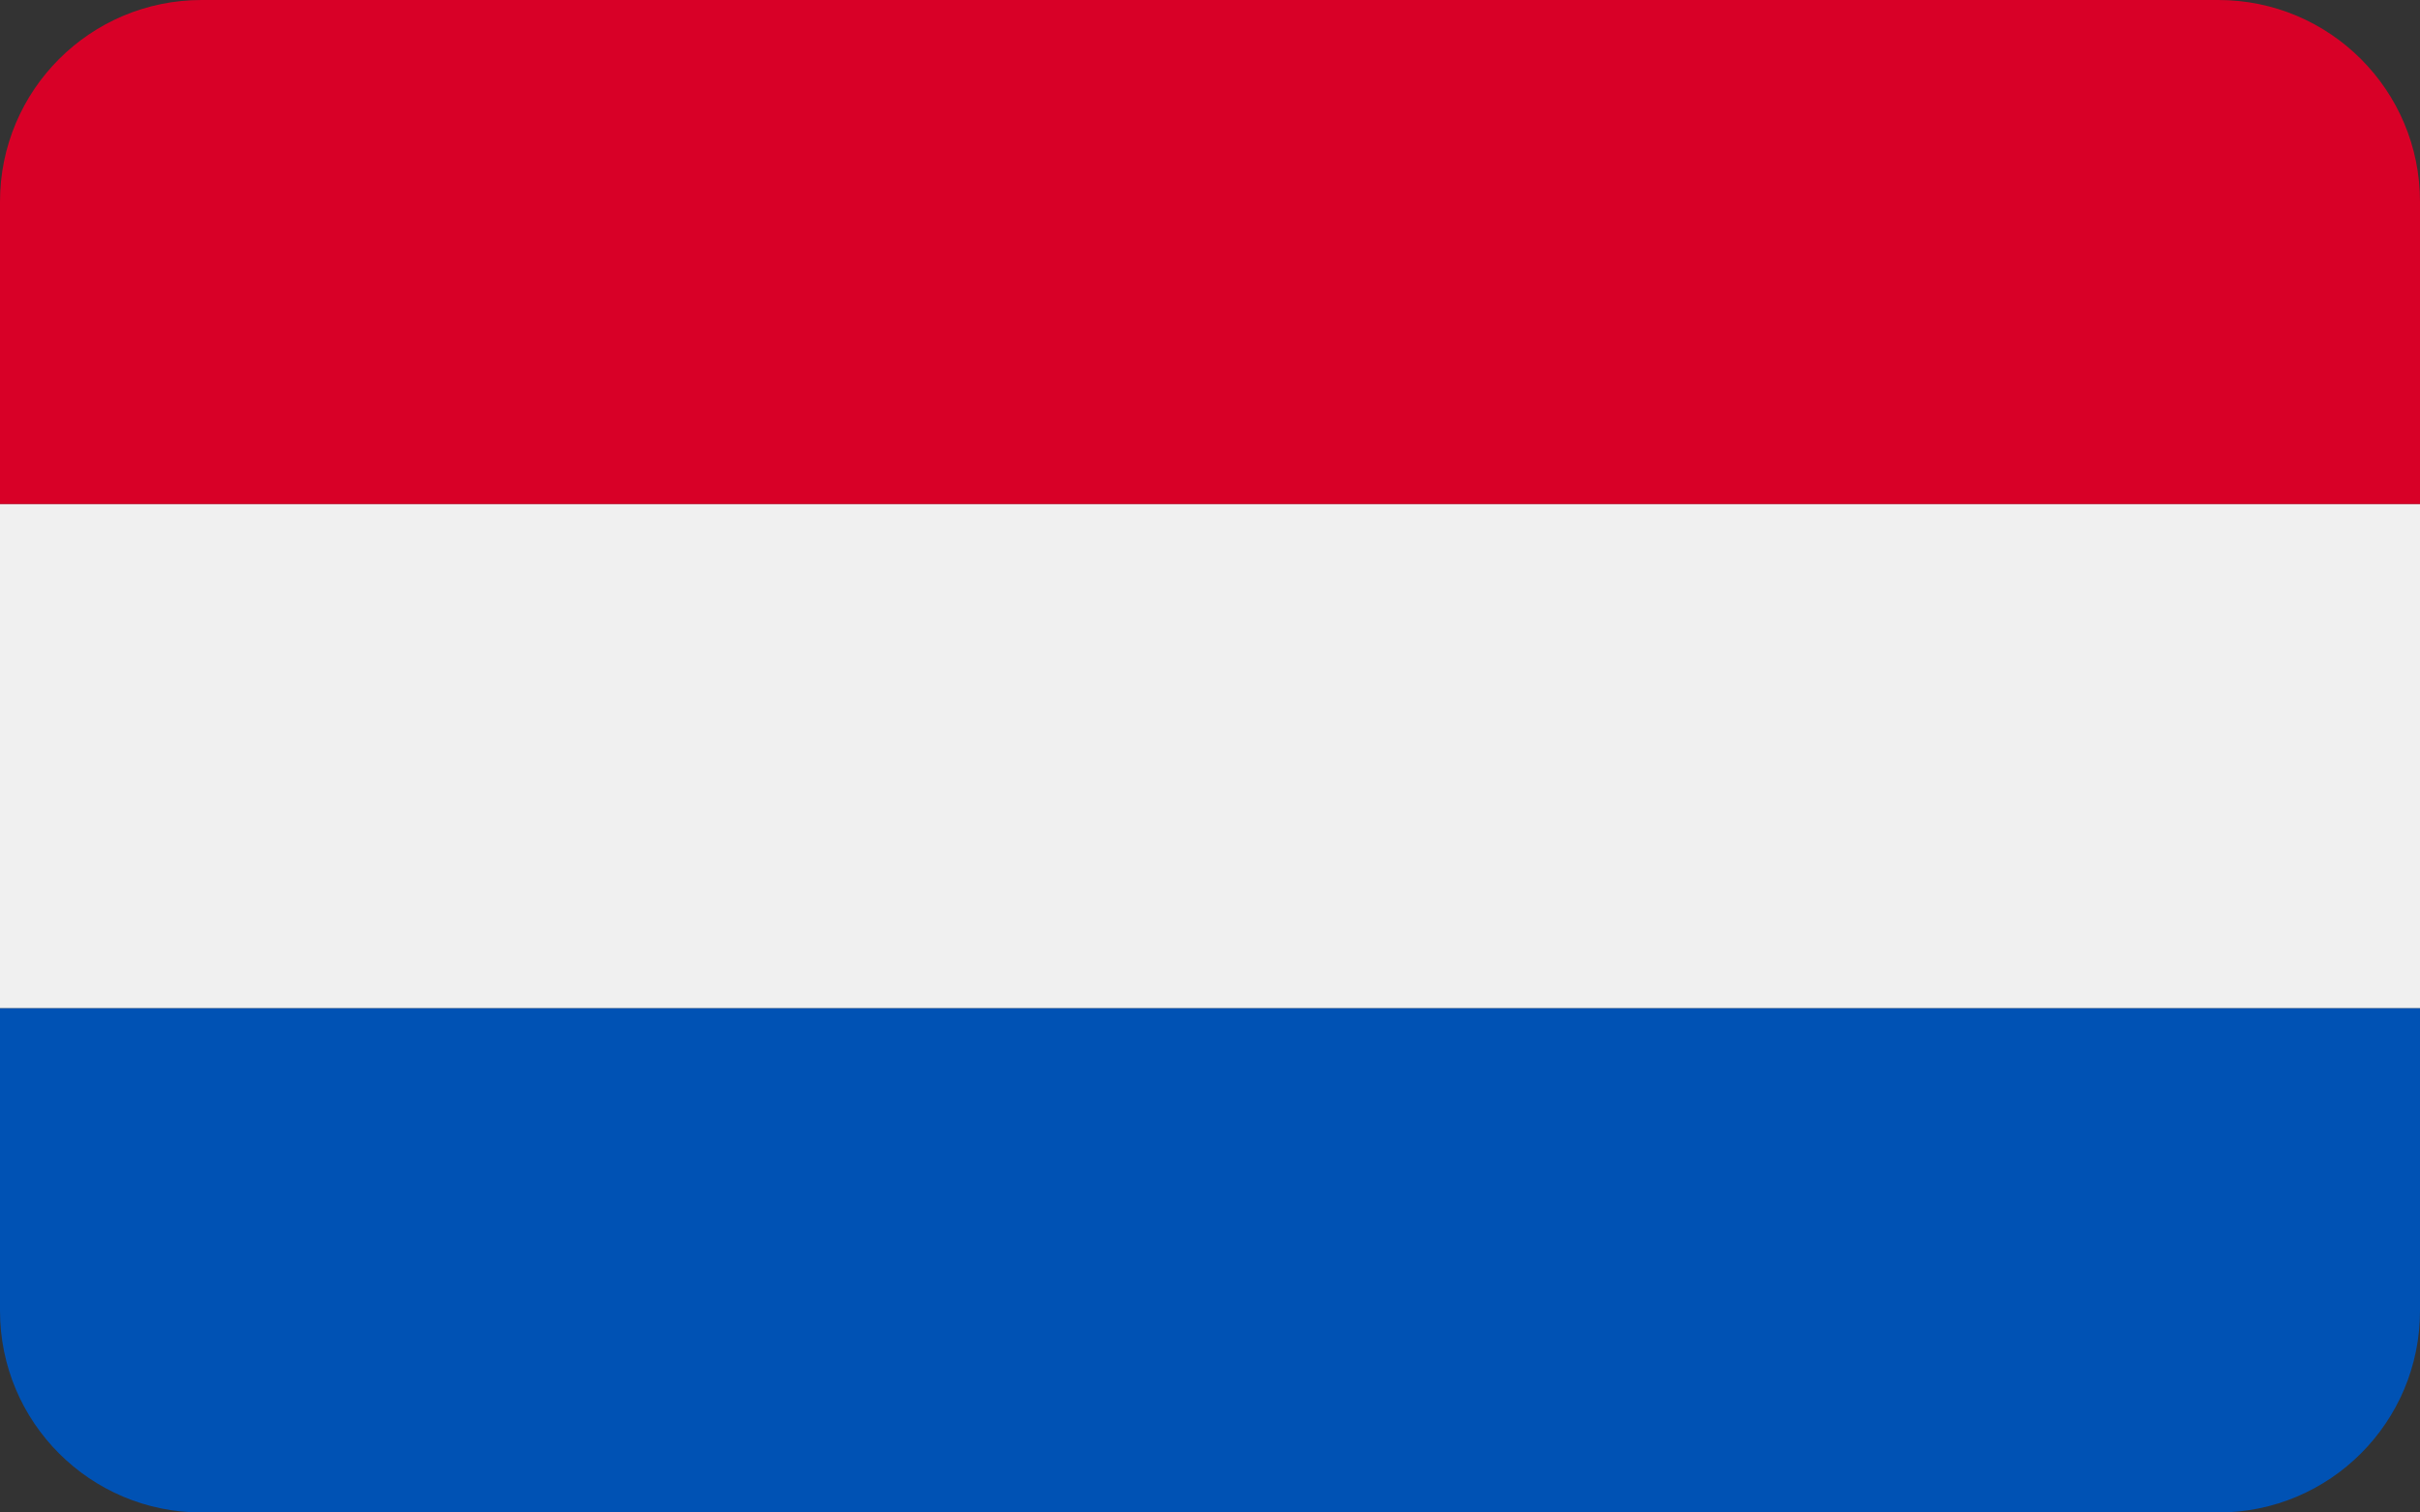
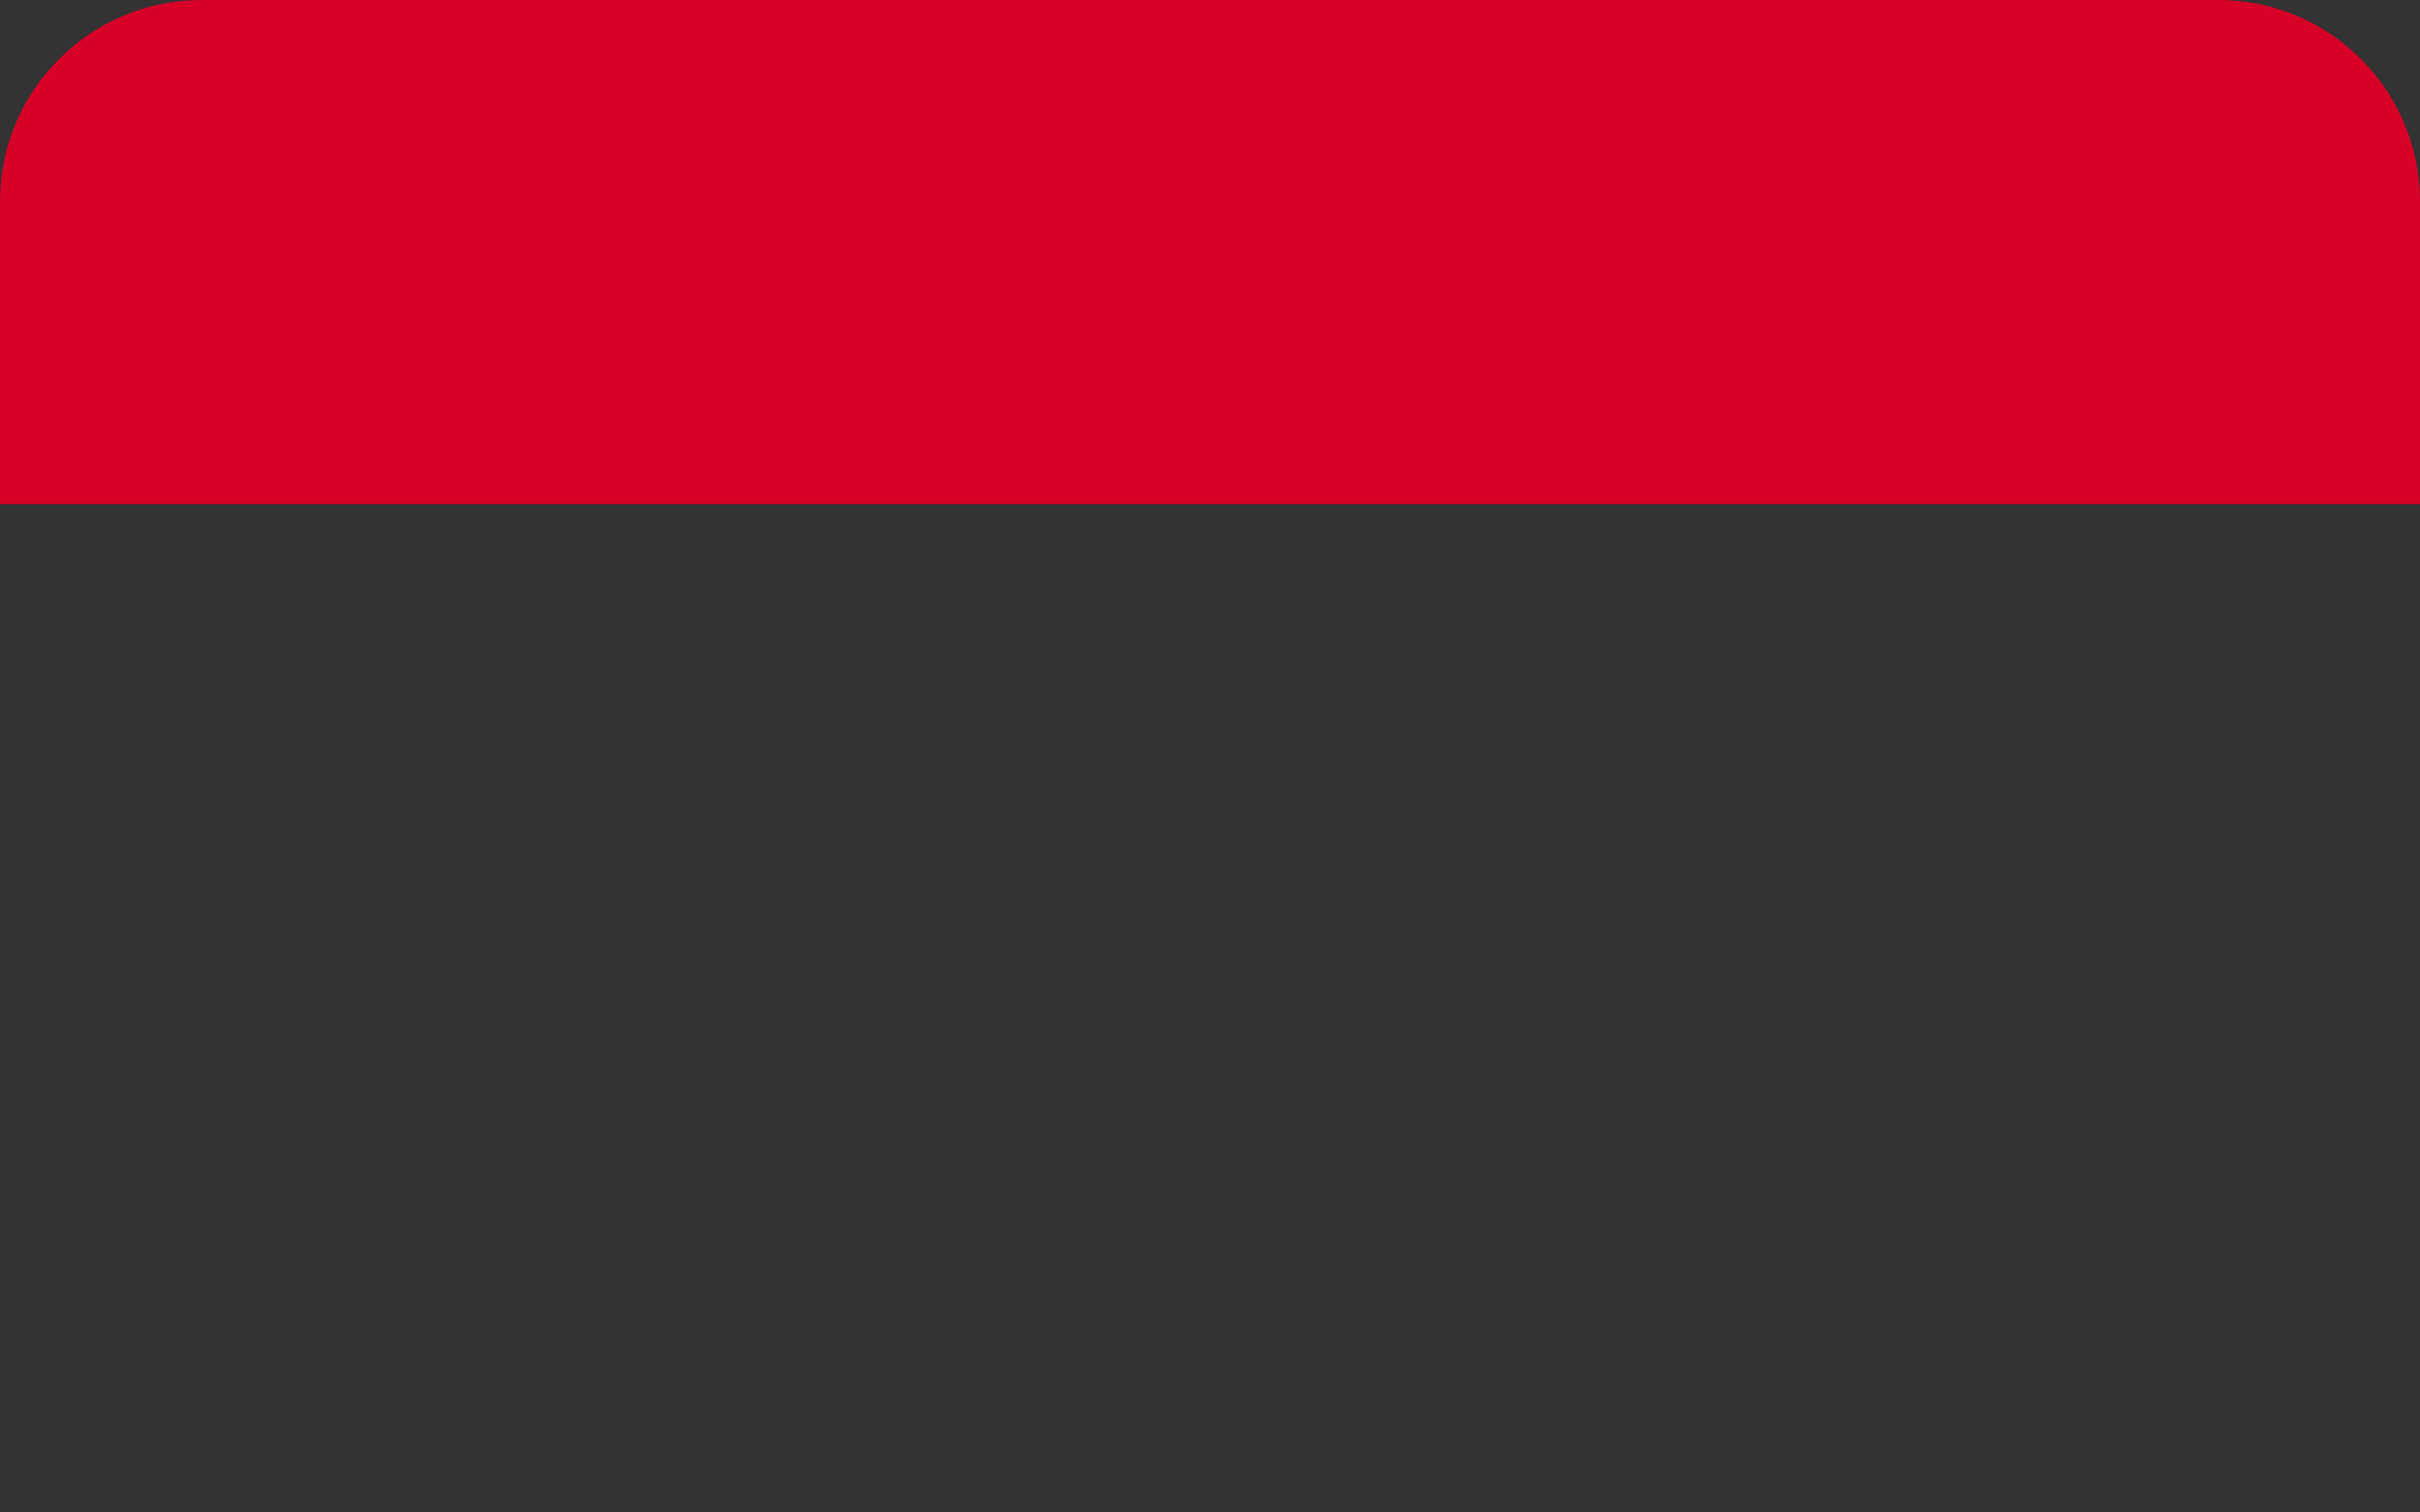
<svg xmlns="http://www.w3.org/2000/svg" width="24" height="15" viewBox="0 0 24 15" fill="none">
  <rect x="0" y="0" width="24" height="15" fill="#333333" stroke="none" />
  <path d="M0 2C0 0.895 0.895 0 2 0H22C23.105 0 24 0.895 24 2V5H0V2Z" fill="#D80027" />
-   <rect y="5" width="24" height="5" fill="#F0F0F0" />
-   <path d="M0 10H24V13C24 14.105 23.105 15 22 15H2C0.895 15 0 14.105 0 13V10Z" fill="#0052B4" />
</svg>